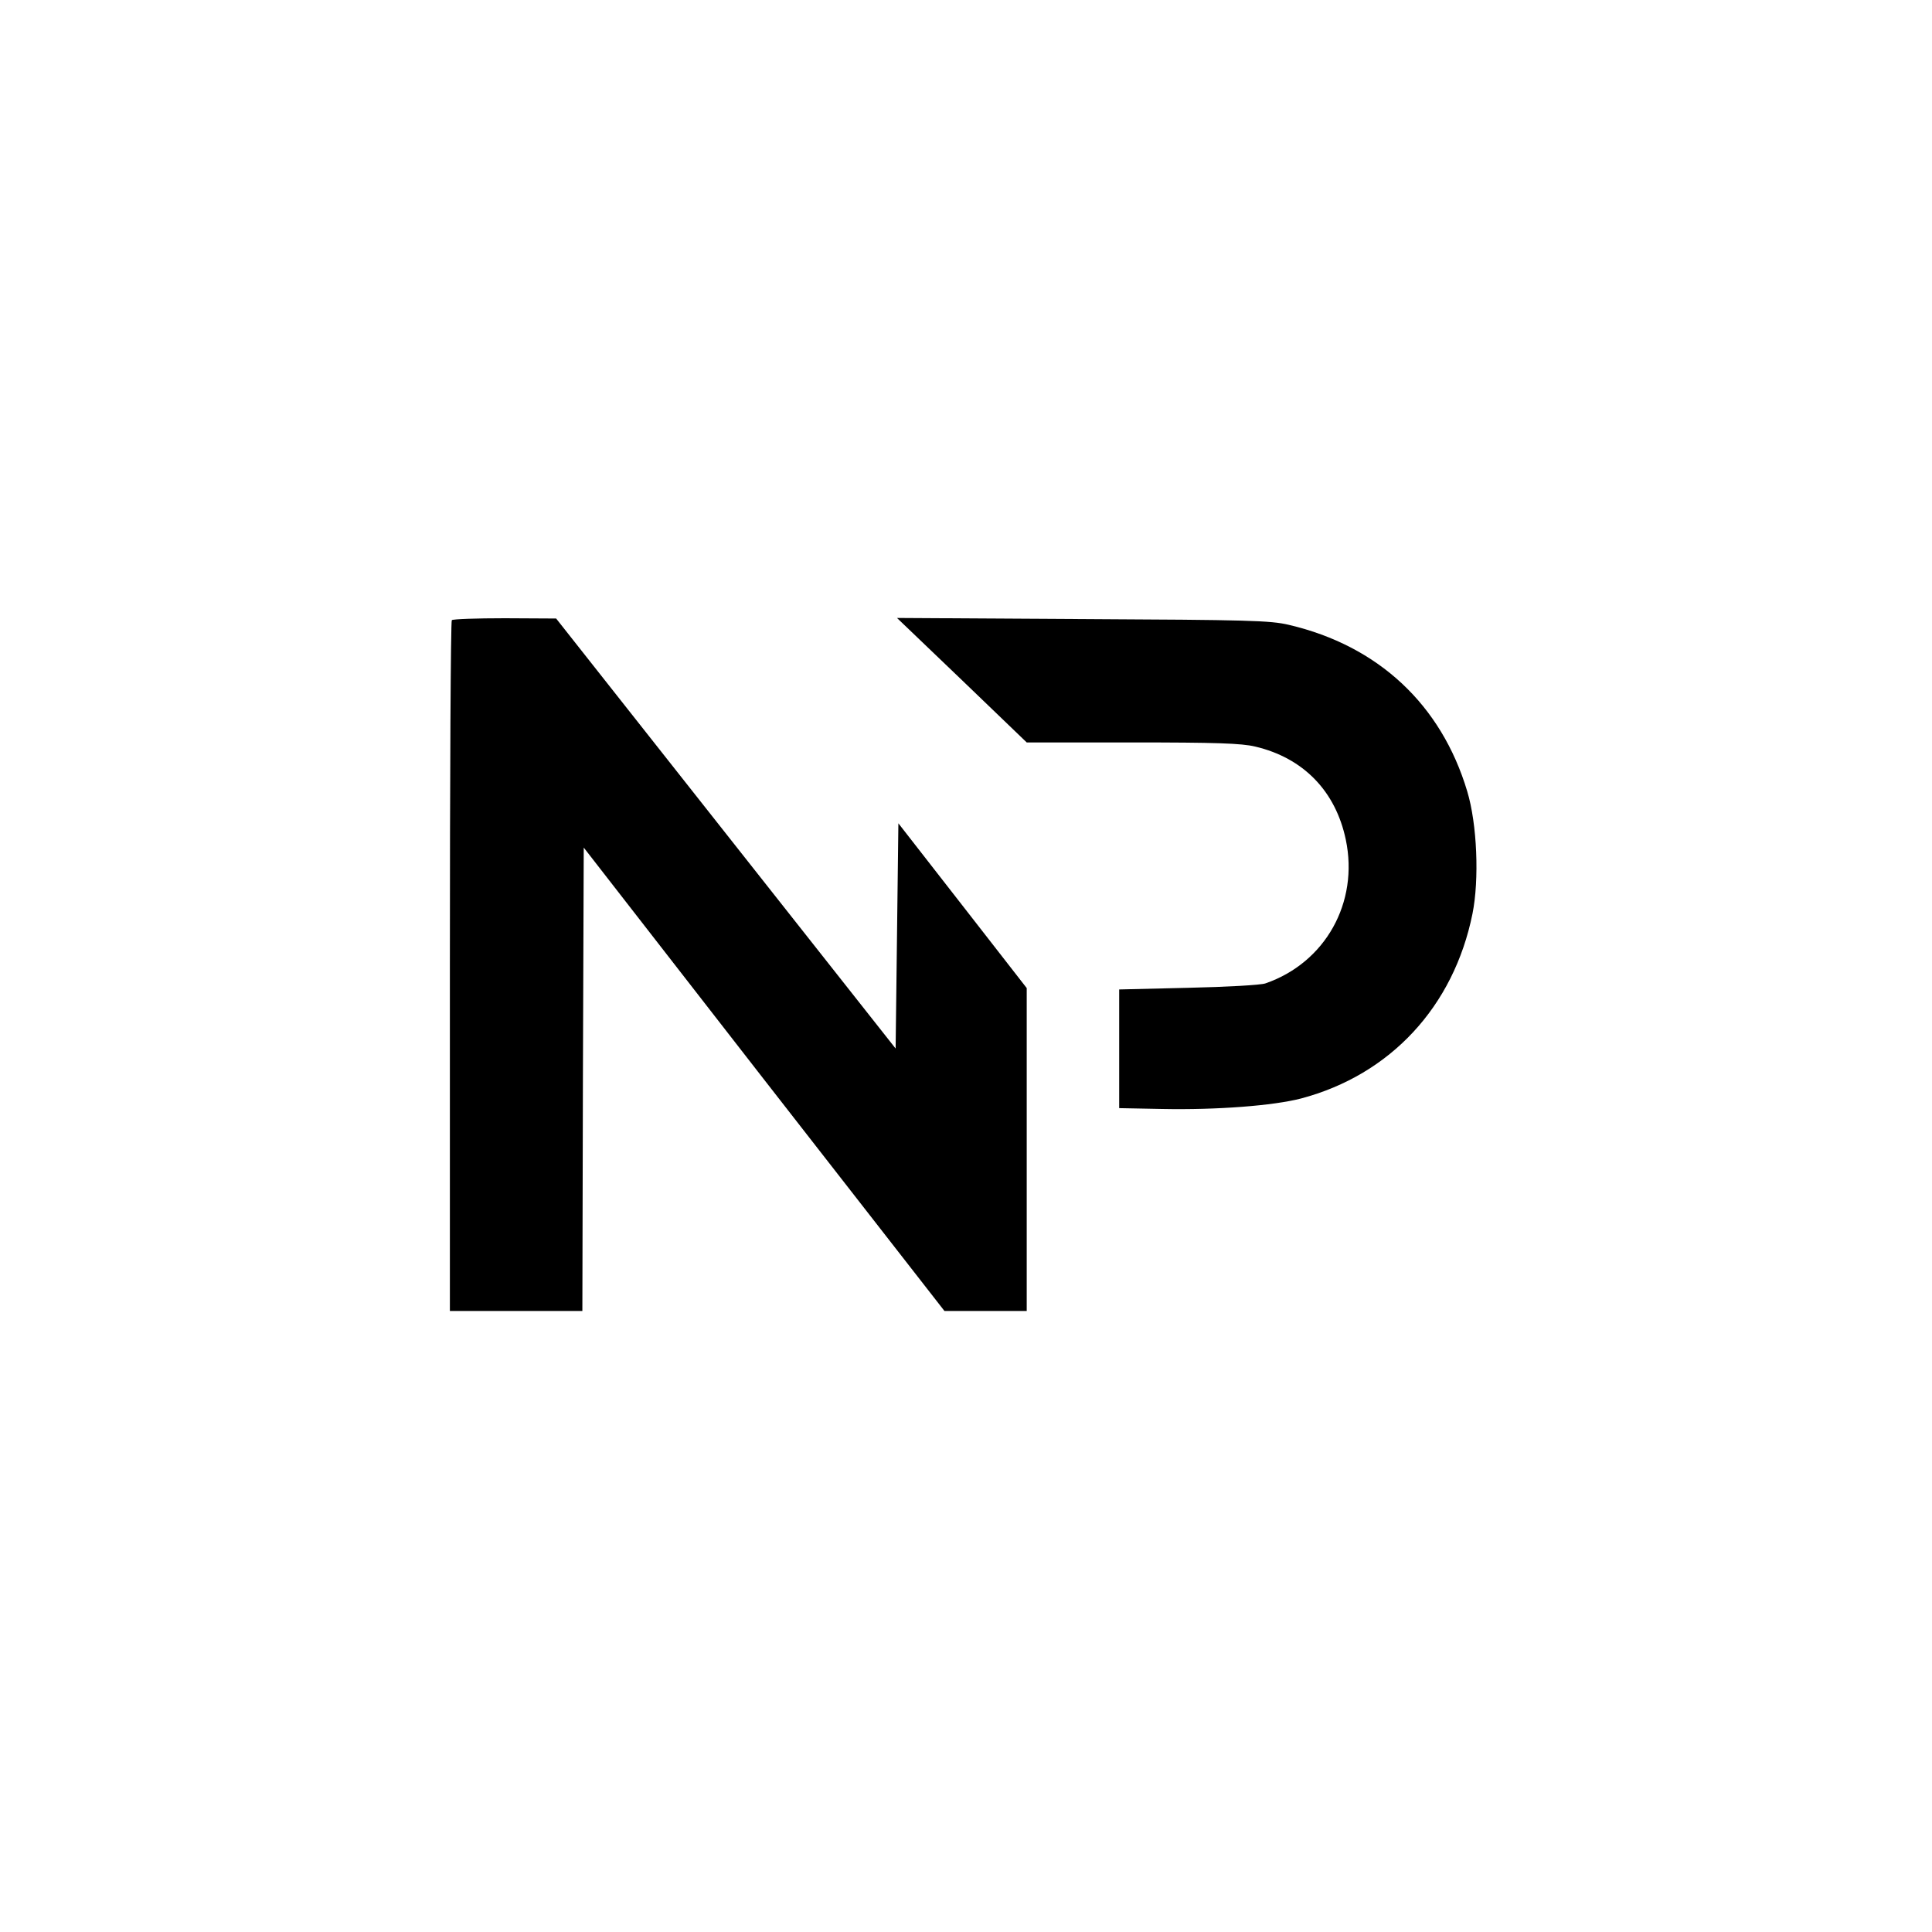
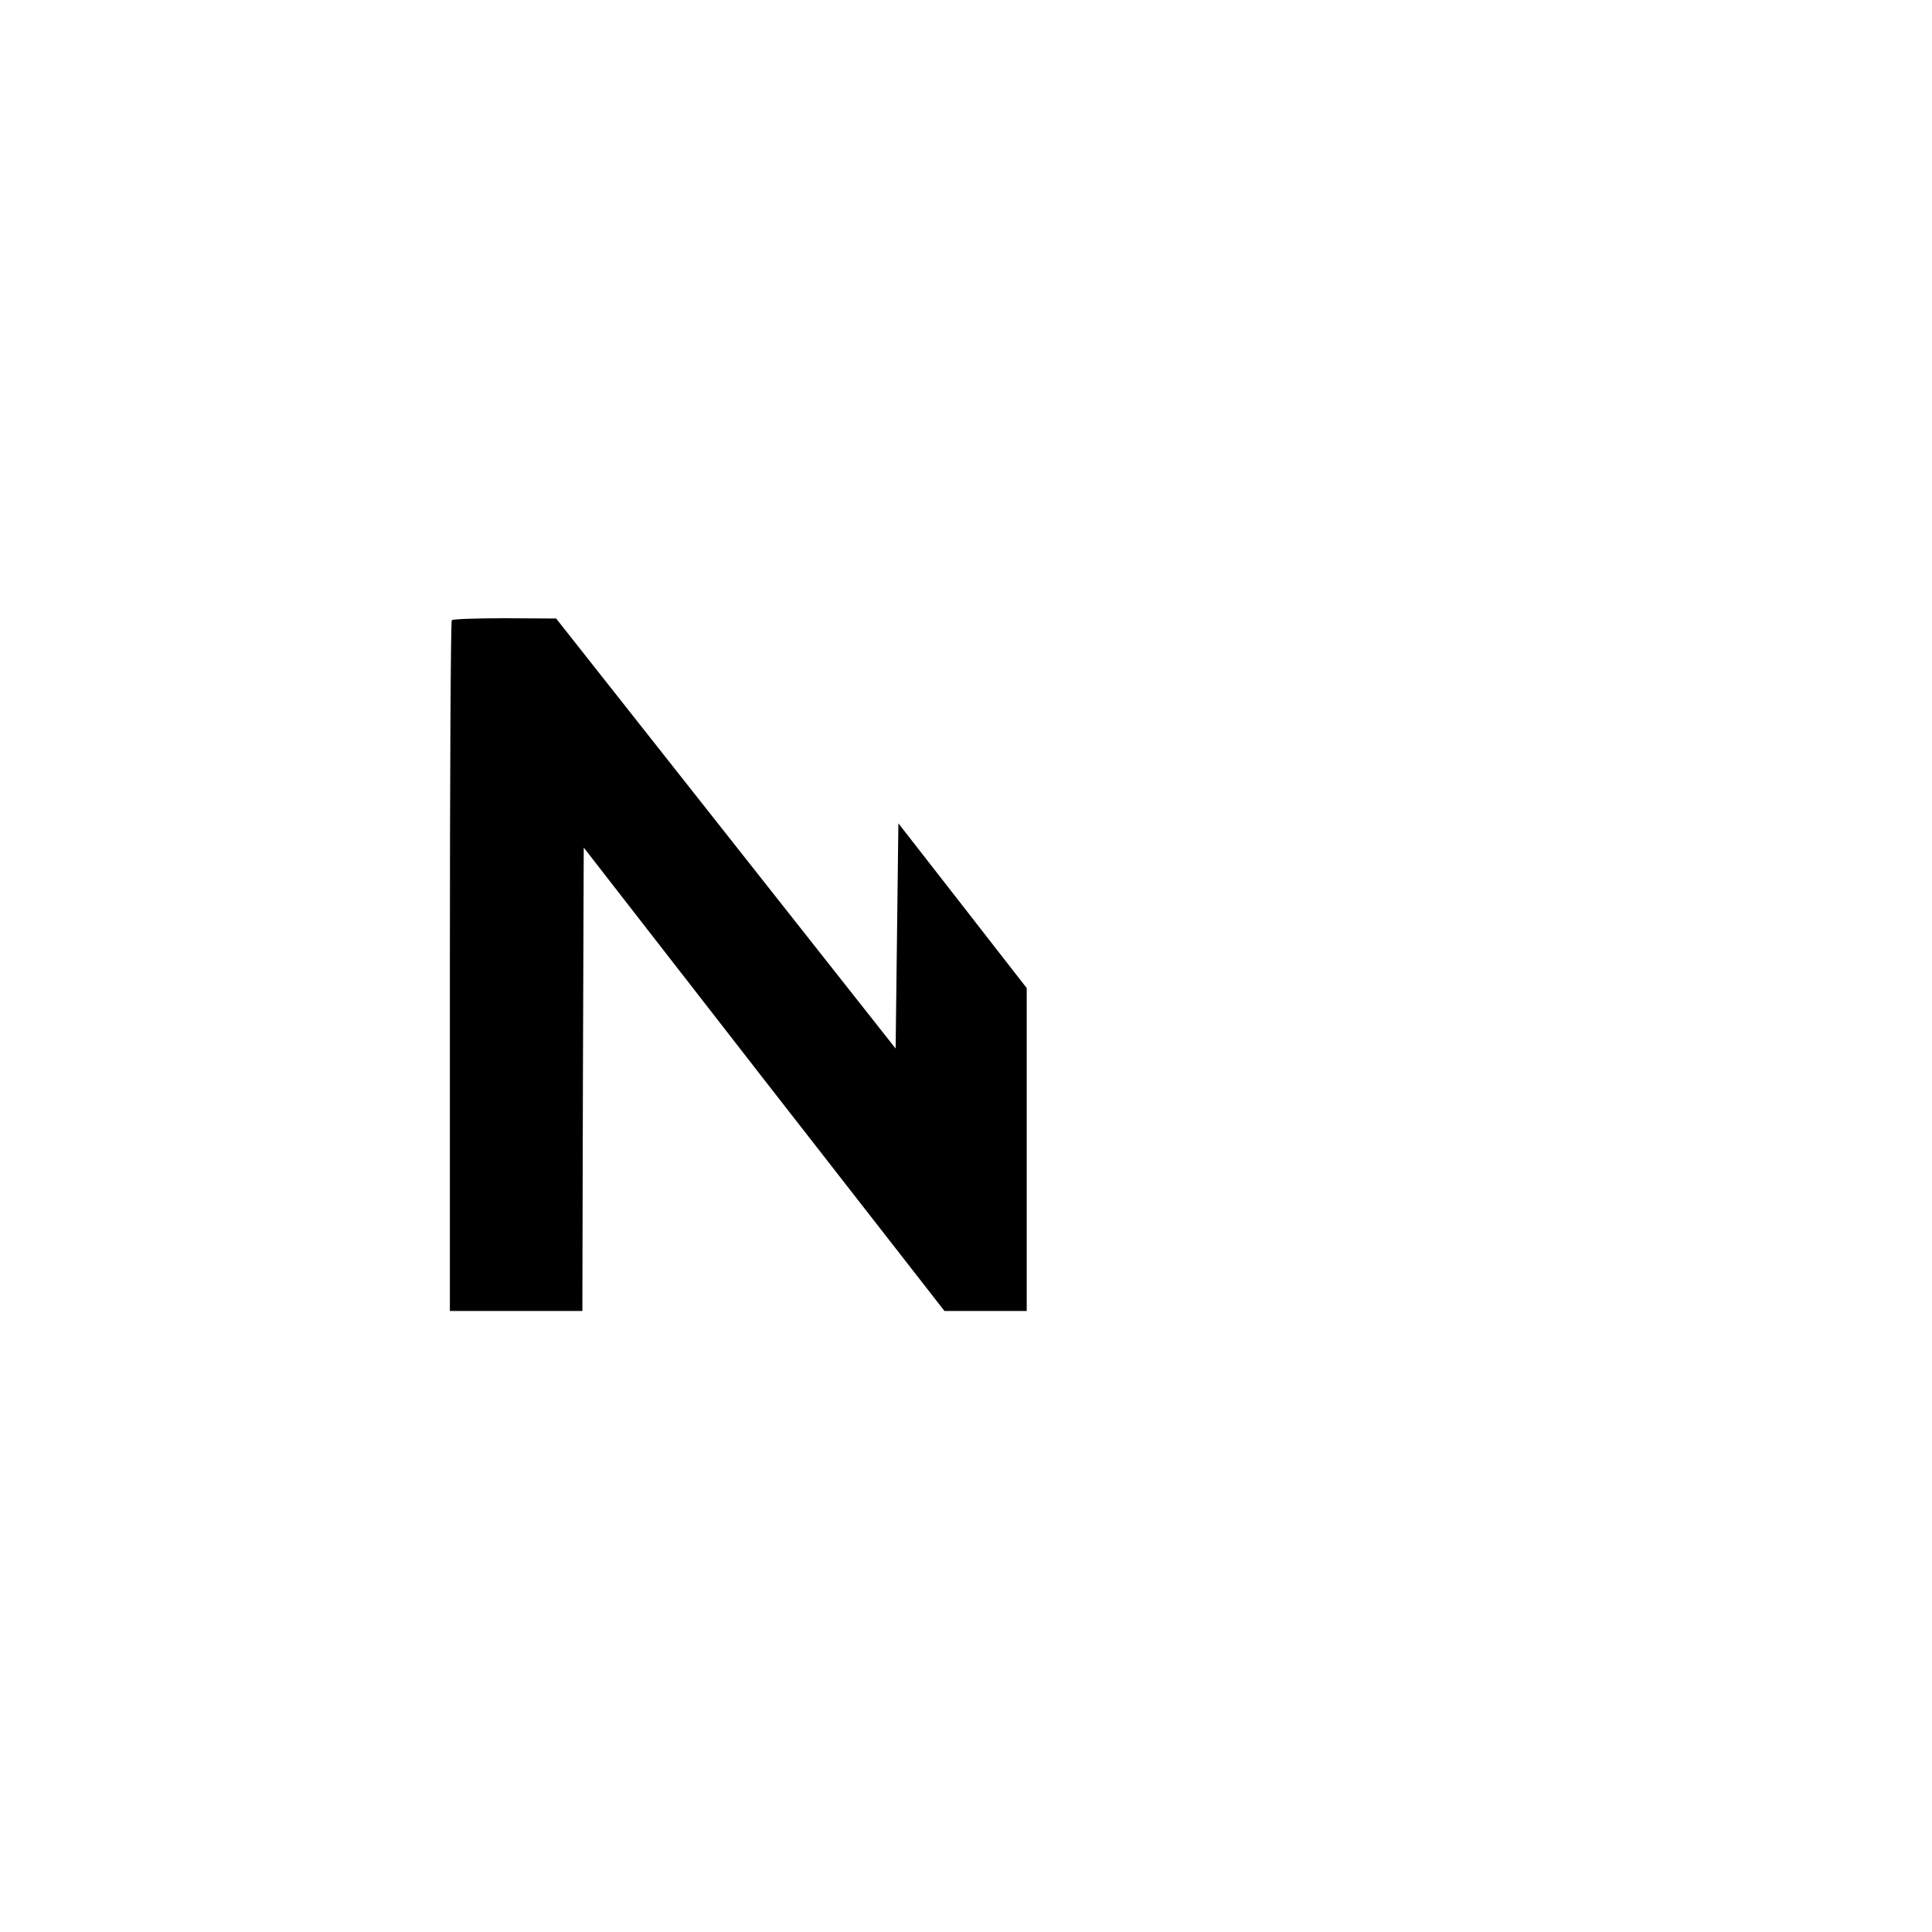
<svg xmlns="http://www.w3.org/2000/svg" version="1.0" width="700pt" height="700pt" viewBox="0 0 700 700" preserveAspectRatio="xMidYMid meet">
  <g transform="translate(0,700) scale(0.1,-0.1)" fill="#000000" stroke="none">
    <path d="M1637 4753 c-4 -3 -7 -568 -7 -1255 l0 -1248 240 0 240 0 2 839 3 840 653 -840 654 -839 149 0 149 0 0 585 0 585 -232 298 -233 299 -5 -408 -5 -408 -615 779 -615 779 -186 1 c-102 0 -189 -3 -192 -7z" />
-     <path d="M3485 4536 l235 -226 382 0 c303 0 396 -3 446 -15 174 -41 291 -161 328 -337 48 -228 -74 -446 -291 -521 -16 -6 -142 -13 -280 -16 l-250 -6 0 -215 0 -215 155 -3 c200 -4 404 12 504 38 324 86 553 333 621 669 25 124 17 325 -19 444 -94 314 -322 527 -646 603 -67 16 -149 18 -748 21 l-672 4 235 -225z" />
  </g>
</svg>